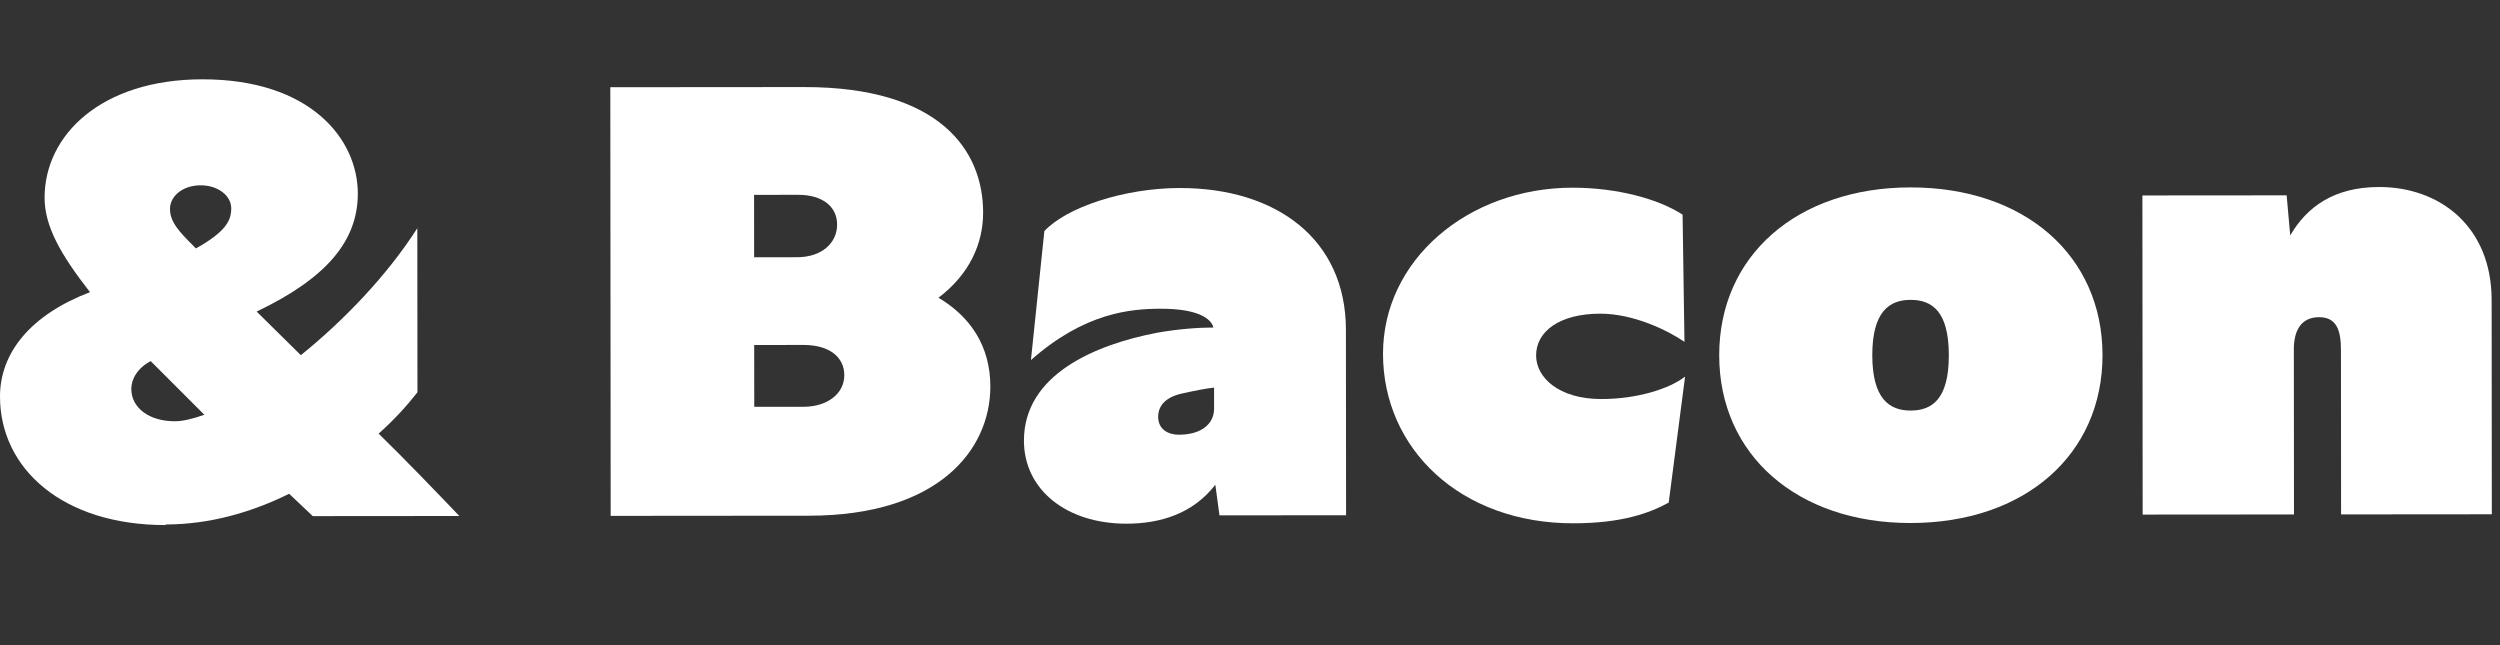
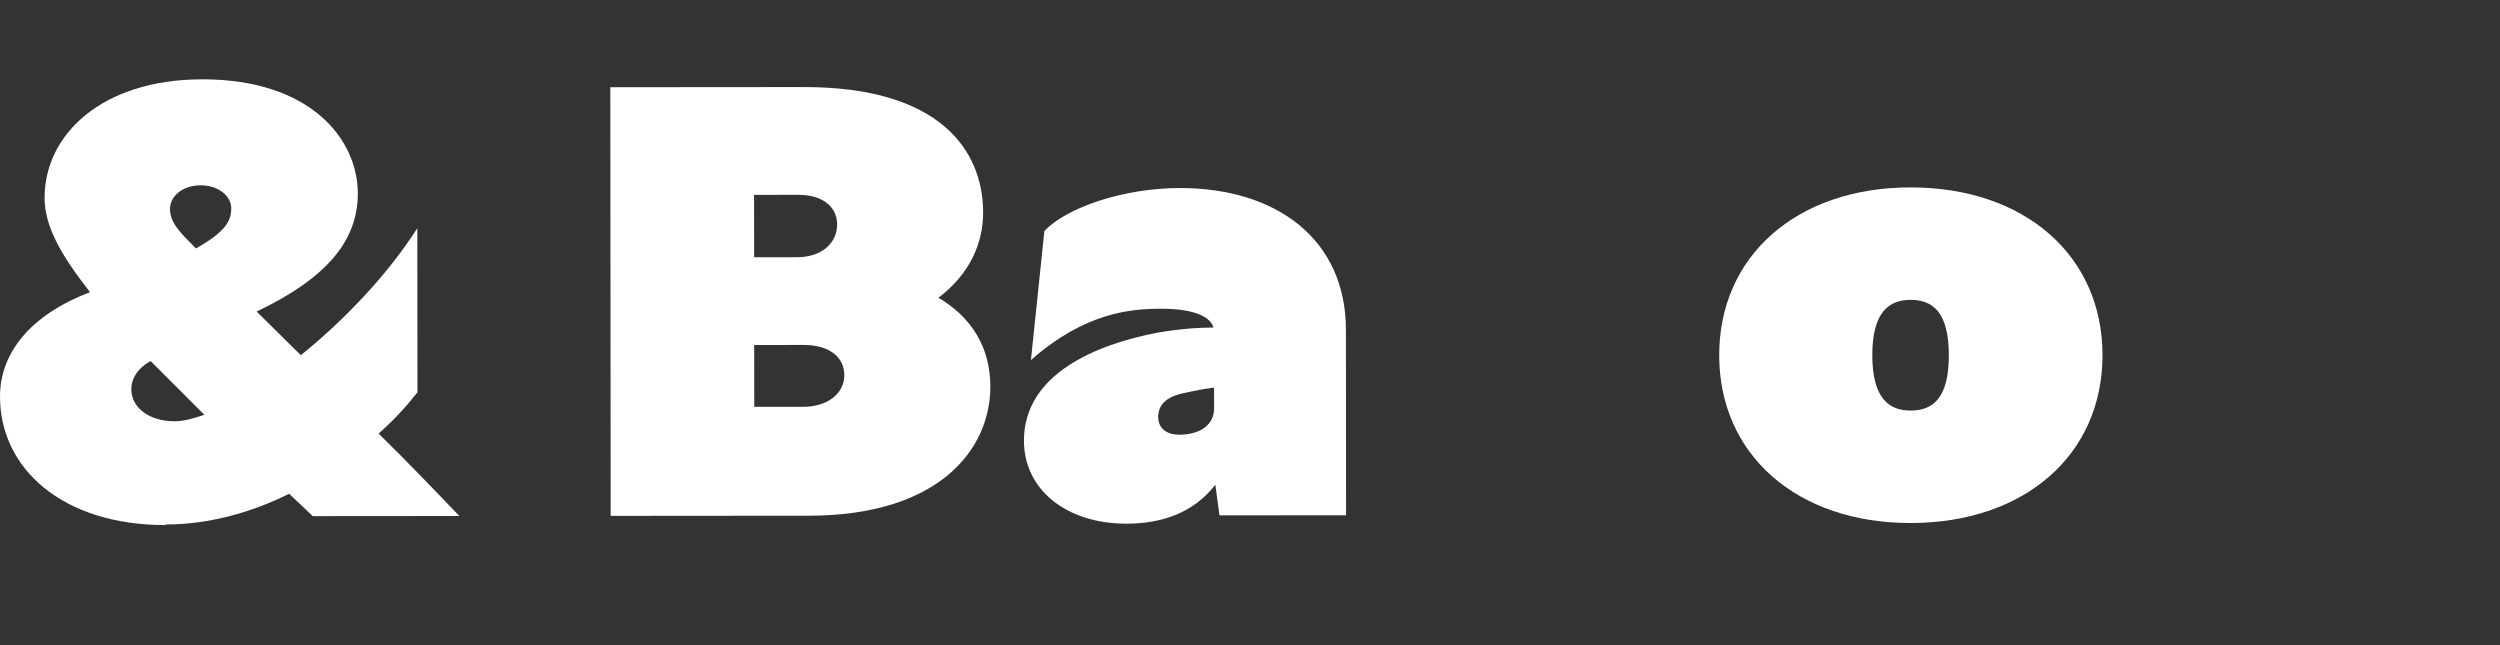
<svg xmlns="http://www.w3.org/2000/svg" xmlns:ns1="http://www.serif.com/" width="306" height="79" viewBox="0 0 306 79" version="1.1" xml:space="preserve" style="fill-rule:evenodd;clip-rule:evenodd;stroke-linejoin:round;stroke-miterlimit:2;">
  <rect x="0" y="0" width="306" height="79" fill="#333333" stroke="none" />
-   <rect id="Egg--Cheddar---Bacon---Line-2" ns1:id="Egg, Cheddar &amp; Bacon - Line 2" x="0" y="0.516" width="305.059" height="77.498" style="fill:none;" />
  <g id="Egg--Cheddar---Bacon" ns1:id="Egg, Cheddar &amp; Bacon">
    <g>
      <path d="M20.264,64.197c5.333,-0.005 10.449,-1.45 15.131,-3.76l2.886,2.736l17.944,-0.015c-3.245,-3.385 -6.563,-6.841 -9.881,-10.082c1.872,-1.662 3.456,-3.398 4.752,-5.06l-0.017,-20.083c-3.743,5.855 -9.071,11.349 -14.256,15.544l-5.41,-5.341c8.501,-4.06 12.388,-8.611 12.384,-14.459c-0.006,-6.633 -5.778,-13.979 -19.038,-13.968c-12.324,0.011 -19.309,6.791 -19.302,14.506c0.003,3.465 1.951,6.929 5.559,11.546c-7.205,2.749 -11.021,7.374 -11.016,12.788c0.007,8.808 7.652,15.73 20.264,15.72l0,-0.072Zm-4.194,-16.599c-0.001,-1.156 0.719,-2.528 2.376,-3.396l6.564,6.565c-1.441,0.507 -2.666,0.796 -3.603,0.797c-3.171,0.002 -5.335,-1.657 -5.337,-3.966Zm4.738,-22.025c-0.001,-1.588 1.583,-2.889 3.746,-2.891c2.162,-0.002 3.748,1.296 3.749,2.813c0.002,1.444 -0.574,2.816 -4.32,4.913l-0.288,-0.289c-1.803,-1.803 -2.885,-2.958 -2.887,-4.546Z" style="fill:#fff;fill-rule:nonzero;" />
      <path d="M74.747,63.142l24.287,-0.02c15.783,-0.014 22.19,-8.019 22.184,-15.824c-0.005,-4.948 -2.458,-8.552 -6.351,-10.855c3.817,-2.886 5.471,-6.651 5.468,-10.433c-0.006,-7.589 -5.274,-15.367 -21.922,-15.353l-23.71,0.019l0.044,52.466Zm22.819,-31.657l-5.261,0.004l-0.006,-7.639l5.405,-0.004c2.882,-0.003 4.757,1.378 4.759,3.634c0.002,2.255 -1.87,4.002 -4.897,4.005Zm0.808,18.305l-6.054,0.005l-0.006,-7.567l6.054,-0.006c3.099,-0.002 4.974,1.452 4.976,3.708c0.001,2.255 -2.087,3.857 -4.97,3.86Z" style="fill:#fff;fill-rule:nonzero;" />
      <path d="M148.756,59.332l0.508,3.747l15.495,-0.013l-0.019,-22.701c-0.01,-11.099 -8.519,-17.361 -20.338,-17.351c-6.847,0.005 -13.907,2.39 -16.572,5.274l-1.644,15.785c6.626,-5.843 12.247,-6.28 15.922,-6.284c4.396,-0.003 6.127,1.148 6.416,2.301c-1.73,0.002 -4.18,0.148 -6.99,0.655c-7.422,1.447 -16.211,5.058 -16.204,13.202c0.005,5.982 5.197,10.157 12.548,10.151c4.18,-0.004 8.143,-1.232 10.878,-4.766Zm-6.997,-8.309c-0.001,-1.386 0.935,-2.409 2.88,-2.848c1.657,-0.366 2.738,-0.586 3.963,-0.734l0.002,2.555c0.002,1.971 -1.654,3.212 -4.321,3.214c-1.297,0.001 -2.523,-0.654 -2.524,-2.187Z" style="fill:#fff;fill-rule:nonzero;" />
-       <path d="M192.576,64.052c5.91,-0.005 9.296,-1.233 11.673,-2.532l2.005,-15.425c-1.944,1.516 -5.907,2.744 -10.231,2.748c-5.261,0.004 -8.002,-2.66 -8.004,-5.327c-0.003,-2.954 2.878,-5.119 7.851,-5.123c4.036,-0.004 8.217,2.011 10.309,3.45l-0.23,-15.566c-2.956,-1.943 -8.074,-3.308 -13.479,-3.304c-12.828,0.011 -23.199,8.884 -23.189,20.343c0.01,11.603 9.458,20.748 23.295,20.736Z" style="fill:#fff;fill-rule:nonzero;" />
      <path d="M233.87,64.017c13.981,-0.012 23.487,-8.379 23.477,-20.559c-0.01,-12.179 -9.53,-20.531 -23.512,-20.52c-13.909,0.012 -23.415,8.38 -23.404,20.559c0.01,12.18 9.53,20.532 23.439,20.52Zm-0.012,-13.765c-2.594,0.002 -4.685,-1.437 -4.69,-6.77c-0.004,-5.333 2.085,-6.776 4.679,-6.779c2.667,-0.002 4.686,1.438 4.69,6.771c0.005,5.333 -2.012,6.776 -4.679,6.778Z" style="fill:#fff;fill-rule:nonzero;" />
-       <path d="M286.533,42.81l0.016,20.154l18.45,-0.016l-0.022,-26.232c-0.008,-9 -6.354,-13.832 -13.777,-13.826c-5.549,0.005 -8.862,2.462 -10.877,5.93l-0.437,-4.911l-17.656,0.014l0.033,39.061l18.521,-0.015l-0.017,-20.228c-0.002,-2.03 0.717,-3.916 3.096,-3.918c2.162,-0.001 2.668,1.666 2.67,3.987Z" style="fill:#fff;fill-rule:nonzero;" />
    </g>
  </g>
</svg>